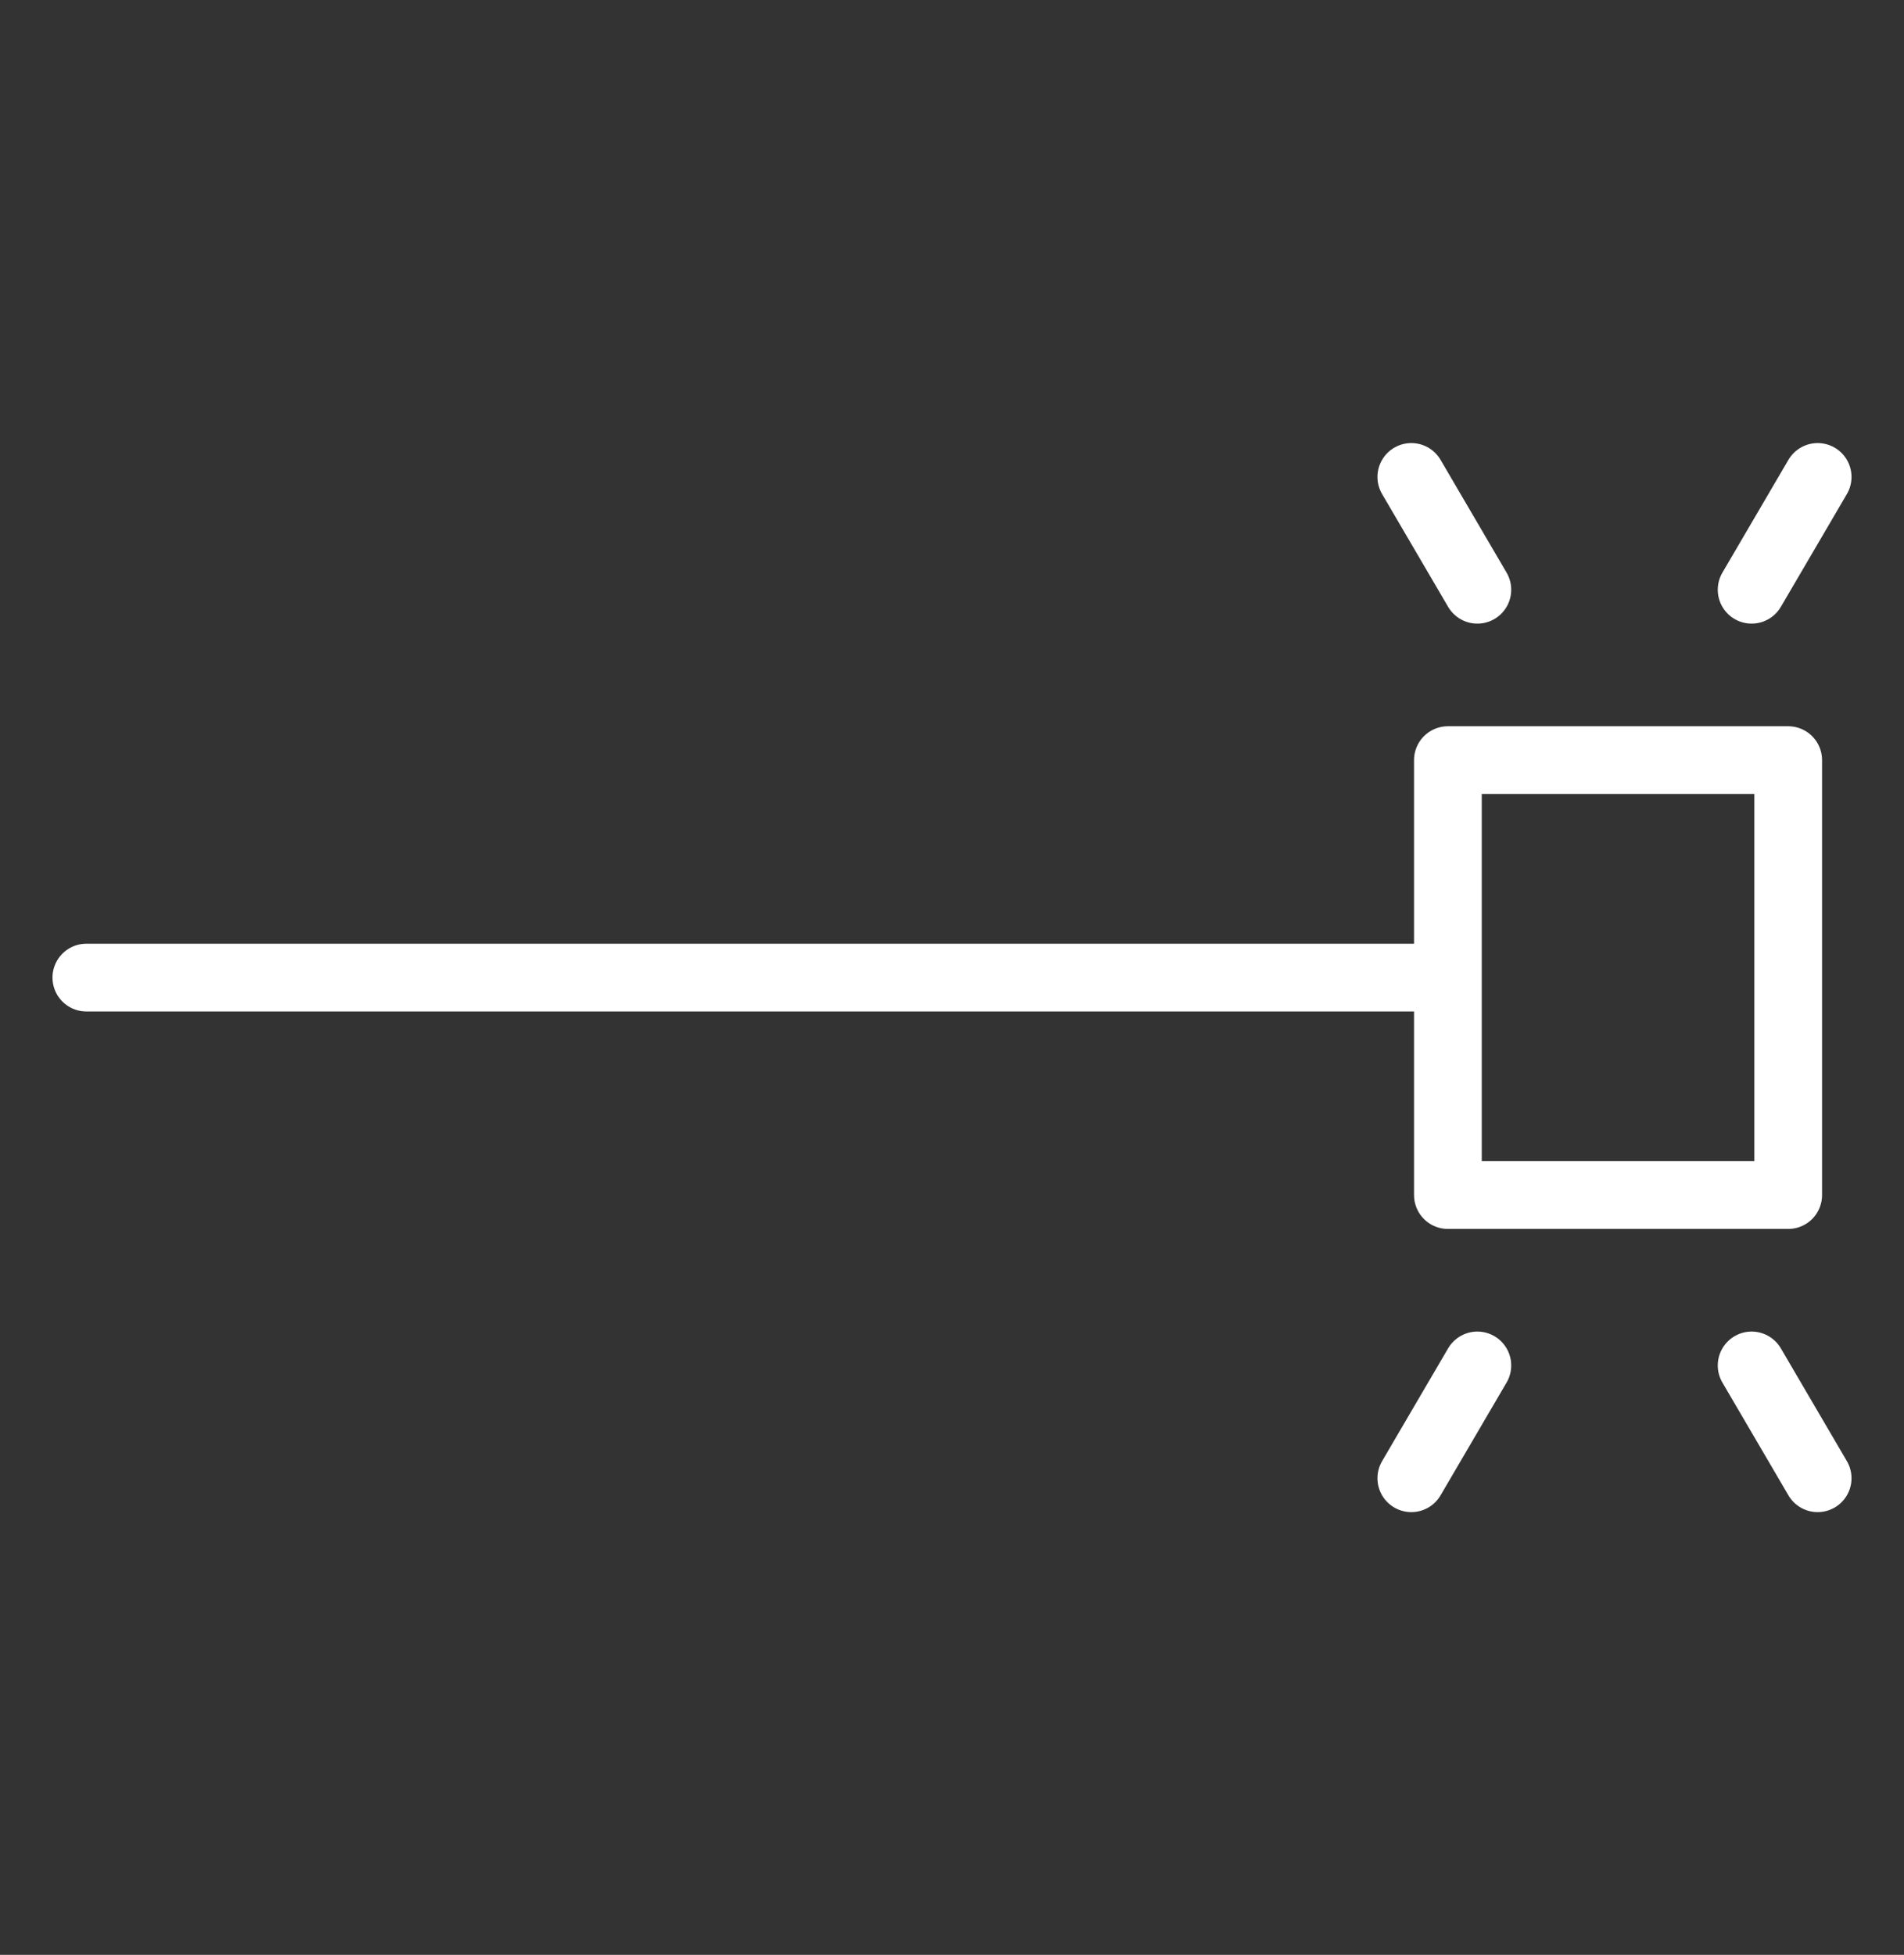
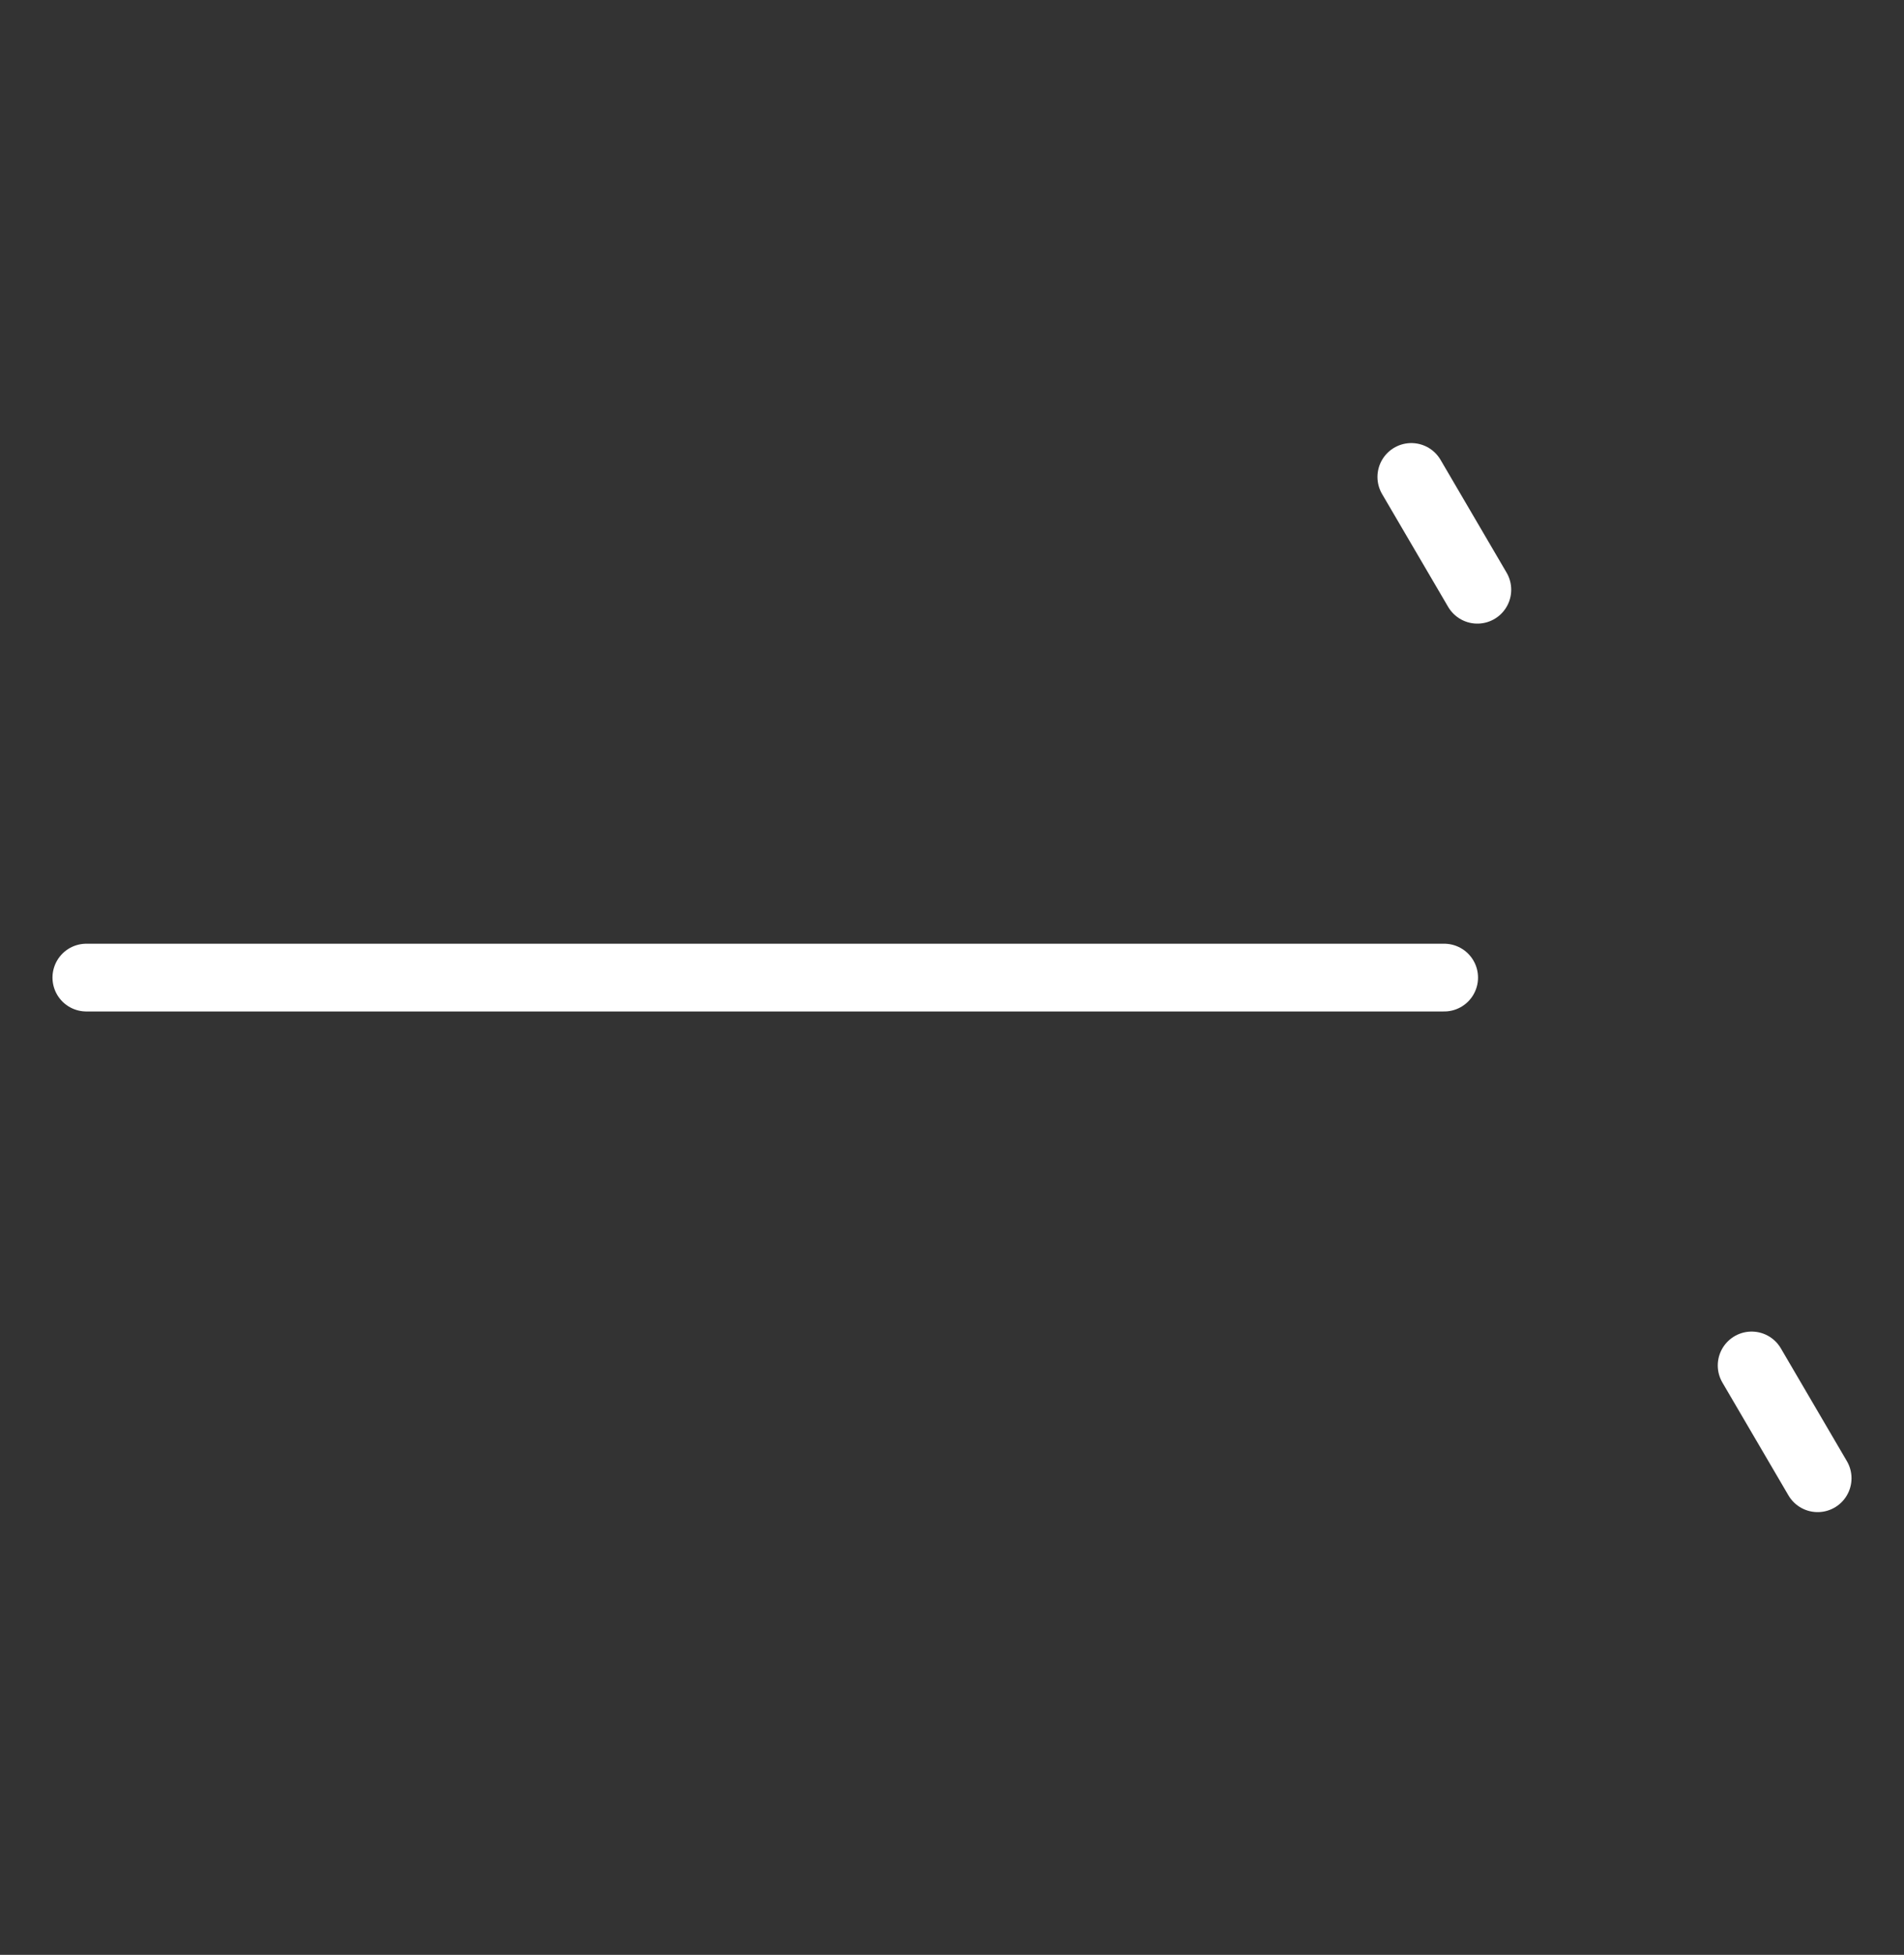
<svg xmlns="http://www.w3.org/2000/svg" viewBox="0 0 56.23 57.71">
  <rect x="0" y="0" width="56.23" height="57.71" fill="#333333" stroke="none" />
  <defs>
    <style>.cls-1{fill:none;stroke:#fff;stroke-linecap:round;stroke-linejoin:round;stroke-width:2px;}</style>
  </defs>
  <g id="Drafts_and_Drawings" data-name="Drafts and Drawings">
-     <line class="cls-1" x1="51.73" y1="17.41" x2="53.68" y2="14.08" />
    <line class="cls-1" x1="2.55" y1="28.86" x2="42.65" y2="28.86" />
    <line class="cls-1" x1="43.63" y1="17.41" x2="41.68" y2="14.08" />
    <line class="cls-1" x1="51.73" y1="40.31" x2="53.68" y2="43.64" />
-     <line class="cls-1" x1="43.63" y1="40.31" x2="41.68" y2="43.64" />
-     <rect class="cls-1" x="42.76" y="22.44" width="10.05" height="12.84" />
  </g>
</svg>